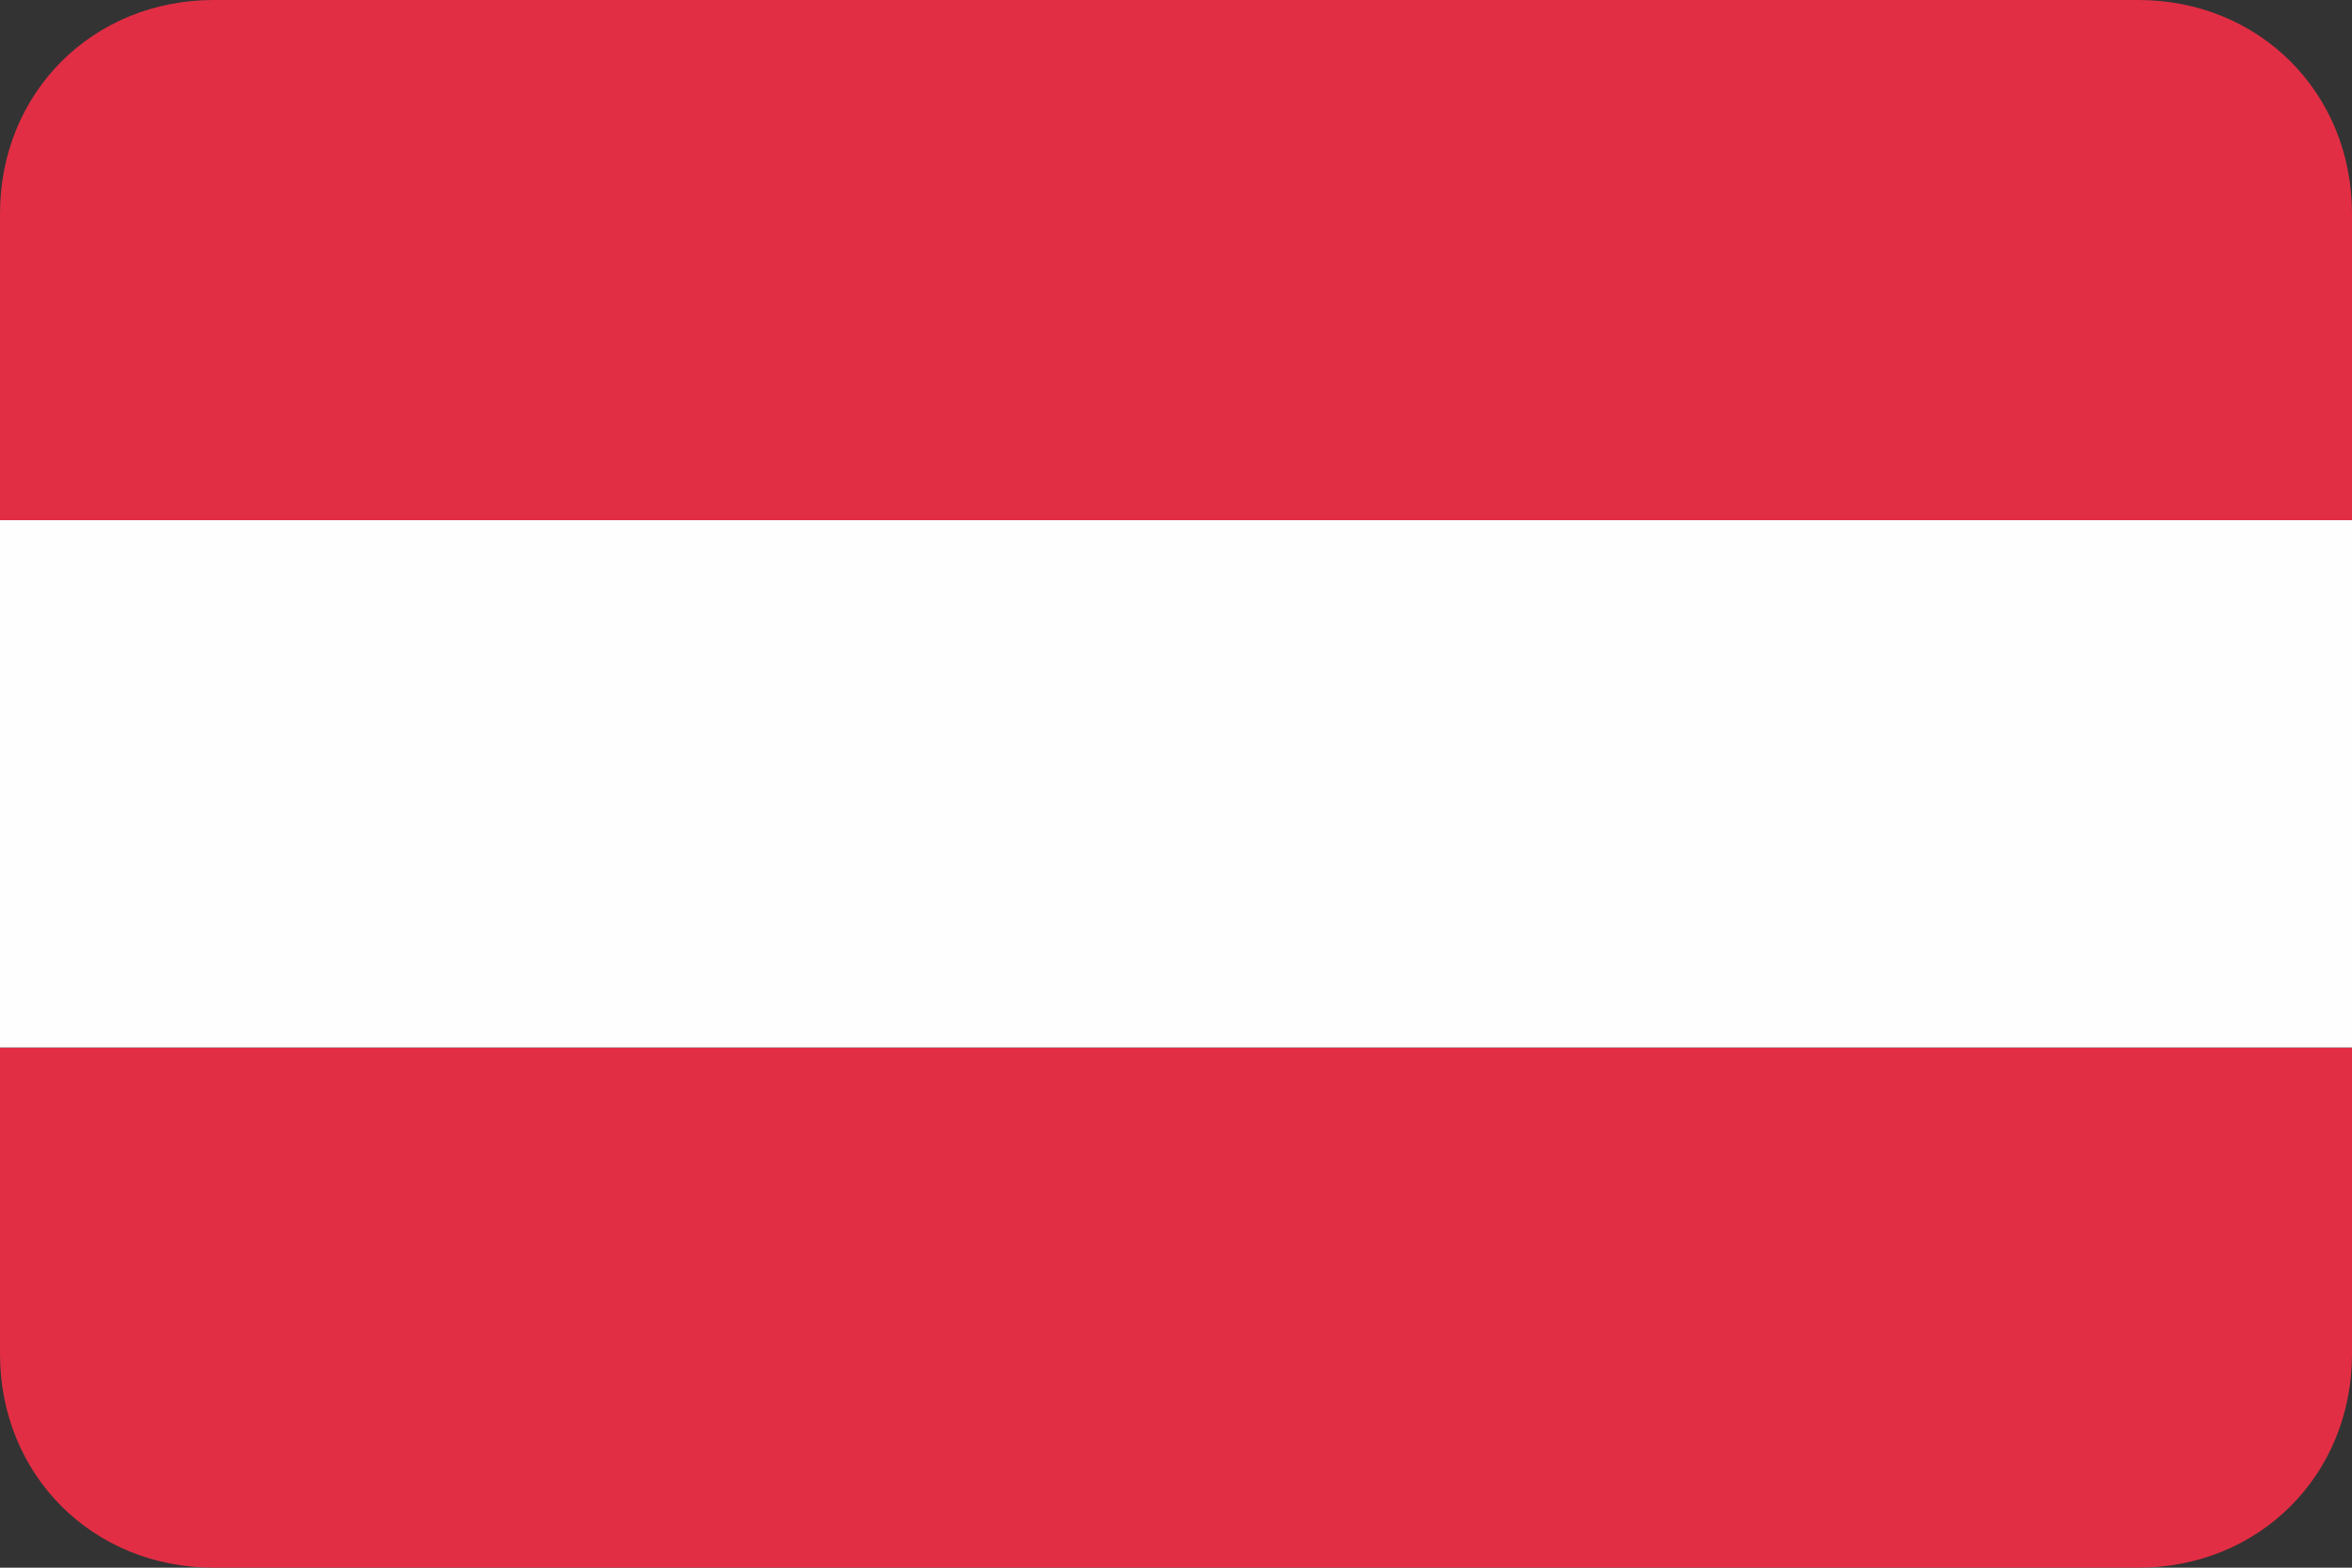
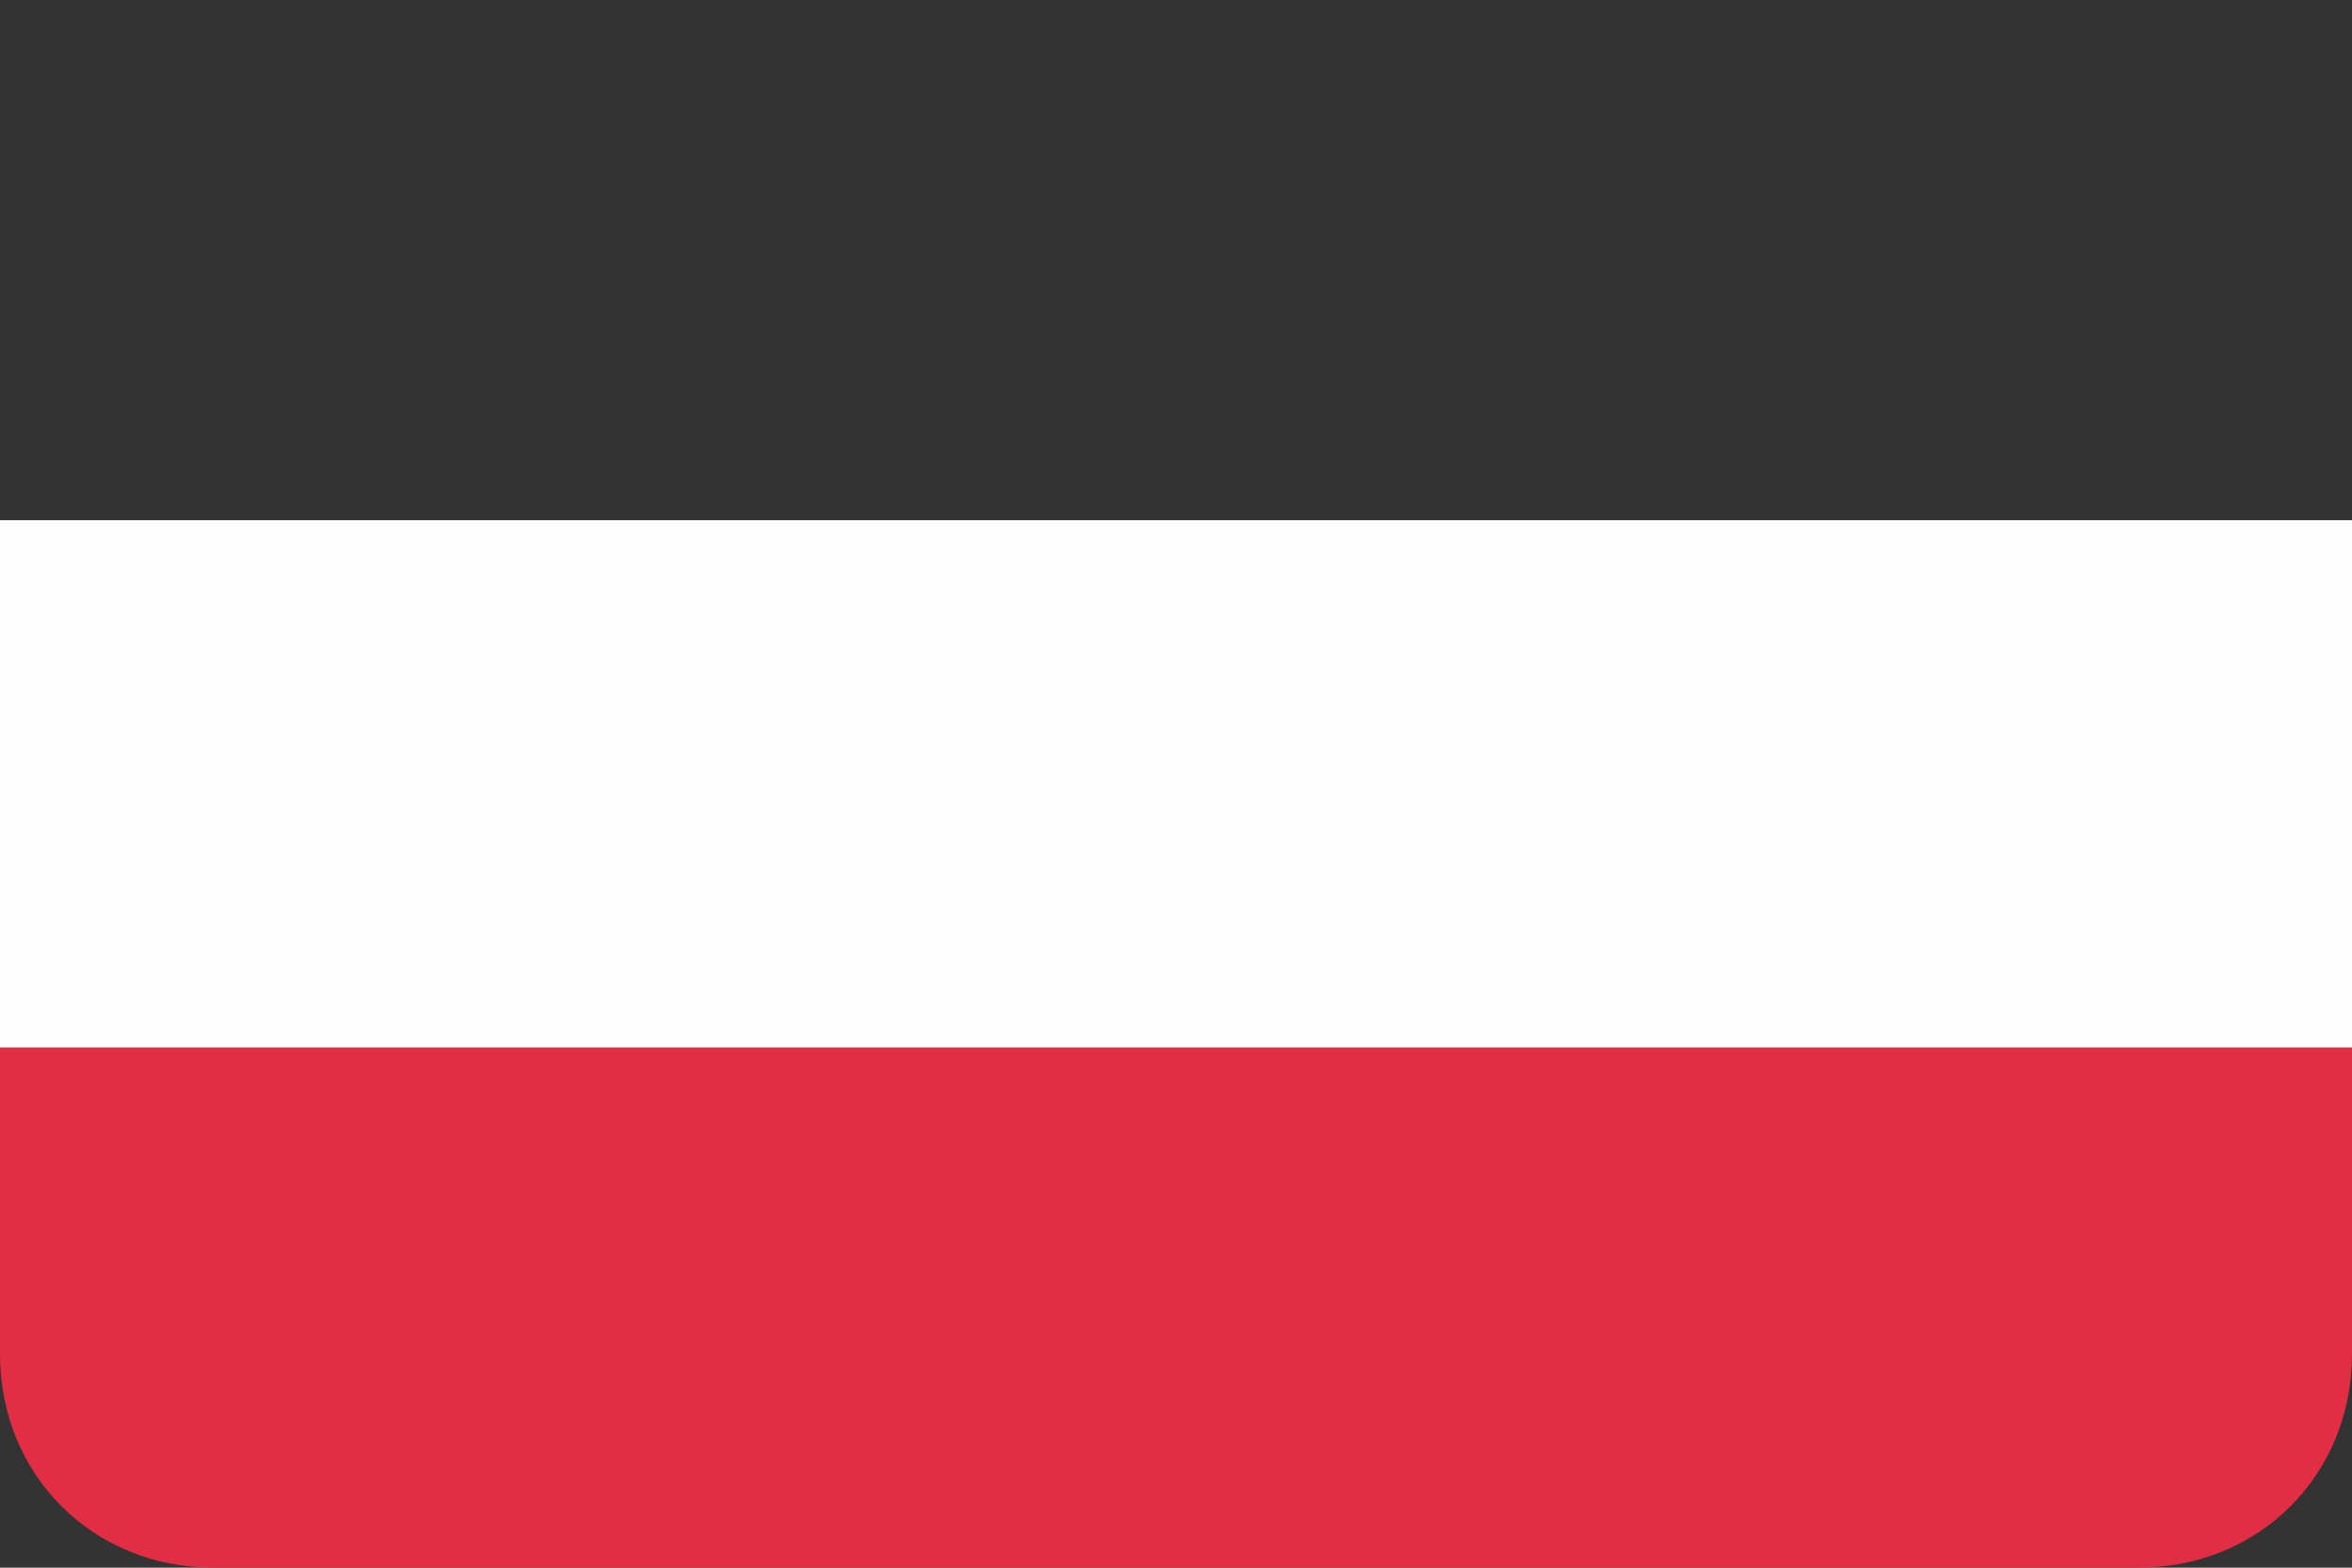
<svg xmlns="http://www.w3.org/2000/svg" version="1.1" id="Layer_1" x="0px" y="0px" viewBox="0 0 33 22" style="enable-background:new 0 0 33 22;" xml:space="preserve">
  <rect x="0" y="0" width="33" height="22" fill="#333333" stroke="none" />
  <style type="text/css">
	.st0{fill:#E22E44;}
	.st1{clip-path:url(#SVGID_30_);fill:#5EAA61;}
	.st2{fill:#FCD152;}
	.st3{fill:#5EAA61;}
	.st4{fill:#4658A9;}
	.st5{clip-path:url(#SVGID_32_);fill:#FFFFFF;}
	.st6{clip-path:url(#SVGID_33_);}
	.st7{fill-rule:evenodd;clip-rule:evenodd;fill:#FFFFFF;}
	.st8{fill-rule:evenodd;clip-rule:evenodd;fill:#E22E44;}
	.st9{clip-path:url(#SVGID_34_);}
	.st10{fill:#FFFFFF;}
	.st11{clip-path:url(#SVGID_35_);}
	.st12{fill:#48A0CC;}
	.st13{clip-path:url(#SVGID_38_);}
	.st14{clip-path:url(#SVGID_41_);fill:#4658A9;}
	.st15{clip-path:url(#SVGID_41_);fill:#FDFDFD;}
	.st16{clip-path:url(#SVGID_41_);fill:#E22E44;}
	.st17{clip-path:url(#SVGID_43_);fill:#FCD152;}
	.st18{clip-path:url(#SVGID_43_);fill:#E22E44;}
	.st19{clip-path:url(#SVGID_45_);fill:#4658A9;}
	.st20{clip-path:url(#SVGID_45_);fill:#E22E44;}
	.st21{clip-path:url(#SVGID_47_);fill:#222222;}
	.st22{clip-path:url(#SVGID_47_);fill:#FCD152;}
	.st23{clip-path:url(#SVGID_49_);fill:#E22E44;}
	.st24{clip-path:url(#SVGID_49_);}
	.st25{fill:#D5374A;}
	.st26{fill:#231F20;}
	.st27{fill:#DADDE1;}
	.st28{fill:#F4D123;}
	.st29{fill:#4DAFDE;}
	.st30{fill:#59B751;}
	.st31{fill:#00AEEC;}
	.st32{fill:#00A452;}
	.st33{fill:#3AB6E5;}
	.st34{clip-path:url(#SVGID_50_);fill-rule:evenodd;clip-rule:evenodd;fill:#4658A9;}
	.st35{clip-path:url(#SVGID_51_);fill-rule:evenodd;clip-rule:evenodd;fill:#FCD152;}
	.st36{clip-path:url(#SVGID_52_);fill:#E22E44;}
	.st37{clip-path:url(#SVGID_52_);fill:#4658A9;}
	.st38{clip-path:url(#SVGID_53_);fill:#E22E44;}
	.st39{clip-path:url(#SVGID_53_);fill:#5EAA61;}
	.st40{clip-path:url(#SVGID_53_);}
	.st41{fill-rule:evenodd;clip-rule:evenodd;fill:#AD7414;}
	.st42{fill-rule:evenodd;clip-rule:evenodd;fill:#FFD666;}
	.st43{fill-rule:evenodd;clip-rule:evenodd;fill:#7D7E81;}
	.st44{fill-rule:evenodd;clip-rule:evenodd;fill:#0B0D09;}
	.st45{fill-rule:evenodd;clip-rule:evenodd;fill:#AE2E35;}
	.st46{fill-rule:evenodd;clip-rule:evenodd;fill:#037038;}
	.st47{fill-rule:evenodd;clip-rule:evenodd;fill:#A47A13;}
	.st48{fill-rule:evenodd;clip-rule:evenodd;fill:#22AAE2;}
	.st49{clip-path:url(#SVGID_54_);}
	.st50{fill-rule:evenodd;clip-rule:evenodd;fill:#4658A9;}
	.st51{clip-path:url(#SVGID_55_);fill-rule:evenodd;clip-rule:evenodd;fill:#FFFFFF;}
	.st52{clip-path:url(#SVGID_57_);fill:#E22E44;}
	.st53{clip-path:url(#SVGID_57_);}
	.st54{fill:#00A551;}
	.st55{fill:#EC1C24;}
	.st56{fill:#FFCA05;}
	.st57{fill:#008ED3;}
	.st58{fill:#53493B;}
	.st59{fill:#EC1C24;stroke:#000000;stroke-width:0.772;}
	.st60{fill:#FFFFFF;stroke:#000000;stroke-width:0.772;}
	.st61{clip-path:url(#SVGID_59_);fill:#E22E44;}
	.st62{clip-path:url(#SVGID_59_);fill:#4658A9;}
	.st63{clip-path:url(#SVGID_59_);fill-rule:evenodd;clip-rule:evenodd;fill:#4658A9;stroke:#E22E44;stroke-miterlimit:10;}
	.st64{clip-path:url(#SVGID_60_);fill:#E22E44;}
	.st65{clip-path:url(#SVGID_60_);fill:#FDFDFD;}
	.st66{clip-path:url(#SVGID_60_);fill-rule:evenodd;clip-rule:evenodd;fill:#FCD152;}
	.st67{clip-path:url(#SVGID_62_);fill:#E22E44;}
	.st68{clip-path:url(#SVGID_62_);fill:#4658A9;}
	.st69{clip-path:url(#SVGID_62_);fill:#FDFDFD;}
	.st70{clip-path:url(#SVGID_63_);fill-rule:evenodd;clip-rule:evenodd;fill:#E22E44;}
	.st71{clip-path:url(#SVGID_63_);fill-rule:evenodd;clip-rule:evenodd;fill:#FFFFFF;}
	.st72{clip-path:url(#SVGID_63_);fill-rule:evenodd;clip-rule:evenodd;fill:#5EAA61;}
	.st73{clip-path:url(#SVGID_63_);fill-rule:evenodd;clip-rule:evenodd;fill:#FCD152;}
	.st74{clip-path:url(#SVGID_63_);fill-rule:evenodd;clip-rule:evenodd;fill:#222222;}
	.st75{clip-path:url(#SVGID_65_);fill:#FCD152;}
	.st76{clip-path:url(#SVGID_65_);fill:#E22E44;}
	.st77{clip-path:url(#SVGID_65_);}
	.st78{fill:#D8BFB8;}
	.st79{fill:url(#_x31_713_1_);}
	.st80{fill:#452C25;}
	.st81{fill:#4F90C4;}
	.st82{fill:#3A5055;}
	.st83{fill:#036C3C;}
	.st84{fill:#364F94;}
	.st85{fill:#6FBD45;}
	.st86{fill:#557176;}
	.st87{fill:#99AEC9;}
	.st88{fill:#01773D;}
	.st89{fill:#EB2027;}
	.st90{fill:#B0B9BE;}
	.st91{fill:#05509F;}
	.st92{fill:#FDDB00;}
	.st93{fill:#009B4E;}
	.st94{fill:#3BB44A;}
	.st95{fill:#FDDD4F;}
	.st96{fill:#DC2227;}
	.st97{fill:#435CA8;}
	.st98{fill-rule:evenodd;clip-rule:evenodd;fill:#FDDB00;}
	.st99{fill:#F16623;}
	.st100{fill-rule:evenodd;clip-rule:evenodd;fill:#05509F;}
	.st101{fill-rule:evenodd;clip-rule:evenodd;fill:#E9C81C;}
	.st102{fill-rule:evenodd;clip-rule:evenodd;fill:#1E4383;}
	.st103{fill:#939598;}
	.st104{fill:#C38F2C;}
	.st105{fill:#E6B821;}
	.st106{fill:#BFC9CF;}
	.st107{fill:#B7772A;}
	.st108{fill:#B56F29;}
	.st109{fill:#AB6327;}
	.st110{fill:#A05725;}
	.st111{fill:#D2DBDF;}
	.st112{fill-rule:evenodd;clip-rule:evenodd;fill:#B0B9BE;}
	.st113{fill:#838389;}
	.st114{fill:#FDE500;}
	.st115{fill:#5C5342;}
	.st116{fill:#848C8C;}
	.st117{fill:#755339;}
	.st118{fill:#A27853;}
	.st119{fill:#442D16;}
	.st120{fill:#616264;}
	.st121{fill:#A2A4A7;}
	.st122{fill:#797A7D;}
	.st123{fill:#929497;}
	.st124{fill:#A38A58;}
	.st125{fill:#CFC7CD;}
	.st126{fill:#65482E;}
	.st127{fill:#453719;}
	.st128{fill:#6A5E47;}
	.st129{fill:#2F2414;}
	.st130{fill:#866E47;}
	.st131{fill:#ACACAC;}
	.st132{fill:#896033;}
	.st133{fill:#565759;}
	.st134{fill:#184890;}
	.st135{fill:#6A6162;}
	.st136{fill:#97999C;}
	.st137{fill:#2F3B30;}
	.st138{fill:#9A7F38;}
	.st139{fill:#BC8659;}
	.st140{fill:#7A2E26;}
	.st141{fill:#DBDCDD;}
	.st142{fill:#84221A;}
	.st143{fill:#5E4019;}
	.st144{fill:#DBA05F;}
	.st145{fill:#C5262C;}
	.st146{fill:#53B748;}
	.st147{fill:#58504D;}
	.st148{clip-path:url(#SVGID_67_);fill:#E22E44;}
	.st149{clip-path:url(#SVGID_67_);fill:#4658A9;}
	.st150{clip-path:url(#SVGID_67_);}
	.st151{fill:#FDFDFD;}
	.st152{clip-path:url(#SVGID_69_);fill:#FEFEFE;}
	.st153{clip-path:url(#SVGID_69_);fill:#FCD152;}
	.st154{clip-path:url(#SVGID_71_);fill:#FCD152;}
	.st155{clip-path:url(#SVGID_71_);fill:#E22E44;}
	.st156{clip-path:url(#SVGID_71_);}
	.st157{clip-path:url(#SVGID_72_);fill:#E22E44;}
	.st158{clip-path:url(#SVGID_72_);fill:#5EAA61;}
	.st159{clip-path:url(#SVGID_74_);fill:#FCD152;}
	.st160{clip-path:url(#SVGID_74_);fill:#5EAA61;}
	.st161{clip-path:url(#SVGID_74_);fill:#4658A9;}
	.st162{clip-path:url(#SVGID_75_);fill:#48A0CC;}
	.st163{clip-path:url(#SVGID_75_);fill-rule:evenodd;clip-rule:evenodd;fill:#FCD152;stroke:#5EAA61;stroke-miterlimit:10;}
	.st164{clip-path:url(#SVGID_76_);}
	.st165{fill:#FEFEFE;}
	.st166{fill-rule:evenodd;clip-rule:evenodd;fill:#231F20;}
	.st167{clip-path:url(#SVGID_78_);fill:#E22E44;}
	.st168{clip-path:url(#SVGID_78_);fill:#4658A9;}
	.st169{clip-path:url(#SVGID_79_);fill:#E22E44;}
	.st170{clip-path:url(#SVGID_79_);fill:#222222;}
	.st171{fill:#222222;}
	.st172{clip-path:url(#SVGID_80_);fill:#FEFEFE;}
	.st173{clip-path:url(#SVGID_82_);fill-rule:evenodd;clip-rule:evenodd;fill:#FFFFFF;}
	.st174{clip-path:url(#SVGID_84_);fill-rule:evenodd;clip-rule:evenodd;fill:#FFFFFF;}
	.st175{clip-path:url(#SVGID_85_);fill:#FEFEFE;}
	.st176{clip-path:url(#SVGID_85_);}
</style>
  <g id="austria">
-     <path class="st0" d="M30,0H3C1.3,0,0,1.3,0,3v4.3h33V3C33,1.3,31.7,0,30,0z" />
    <path class="st0" d="M0,19c0,1.7,1.3,3,3,3h27c1.7,0,3-1.3,3-3v-4.3H0V19z" />
    <rect x="0" y="7.3" class="st165" width="33" height="7.4" />
  </g>
</svg>